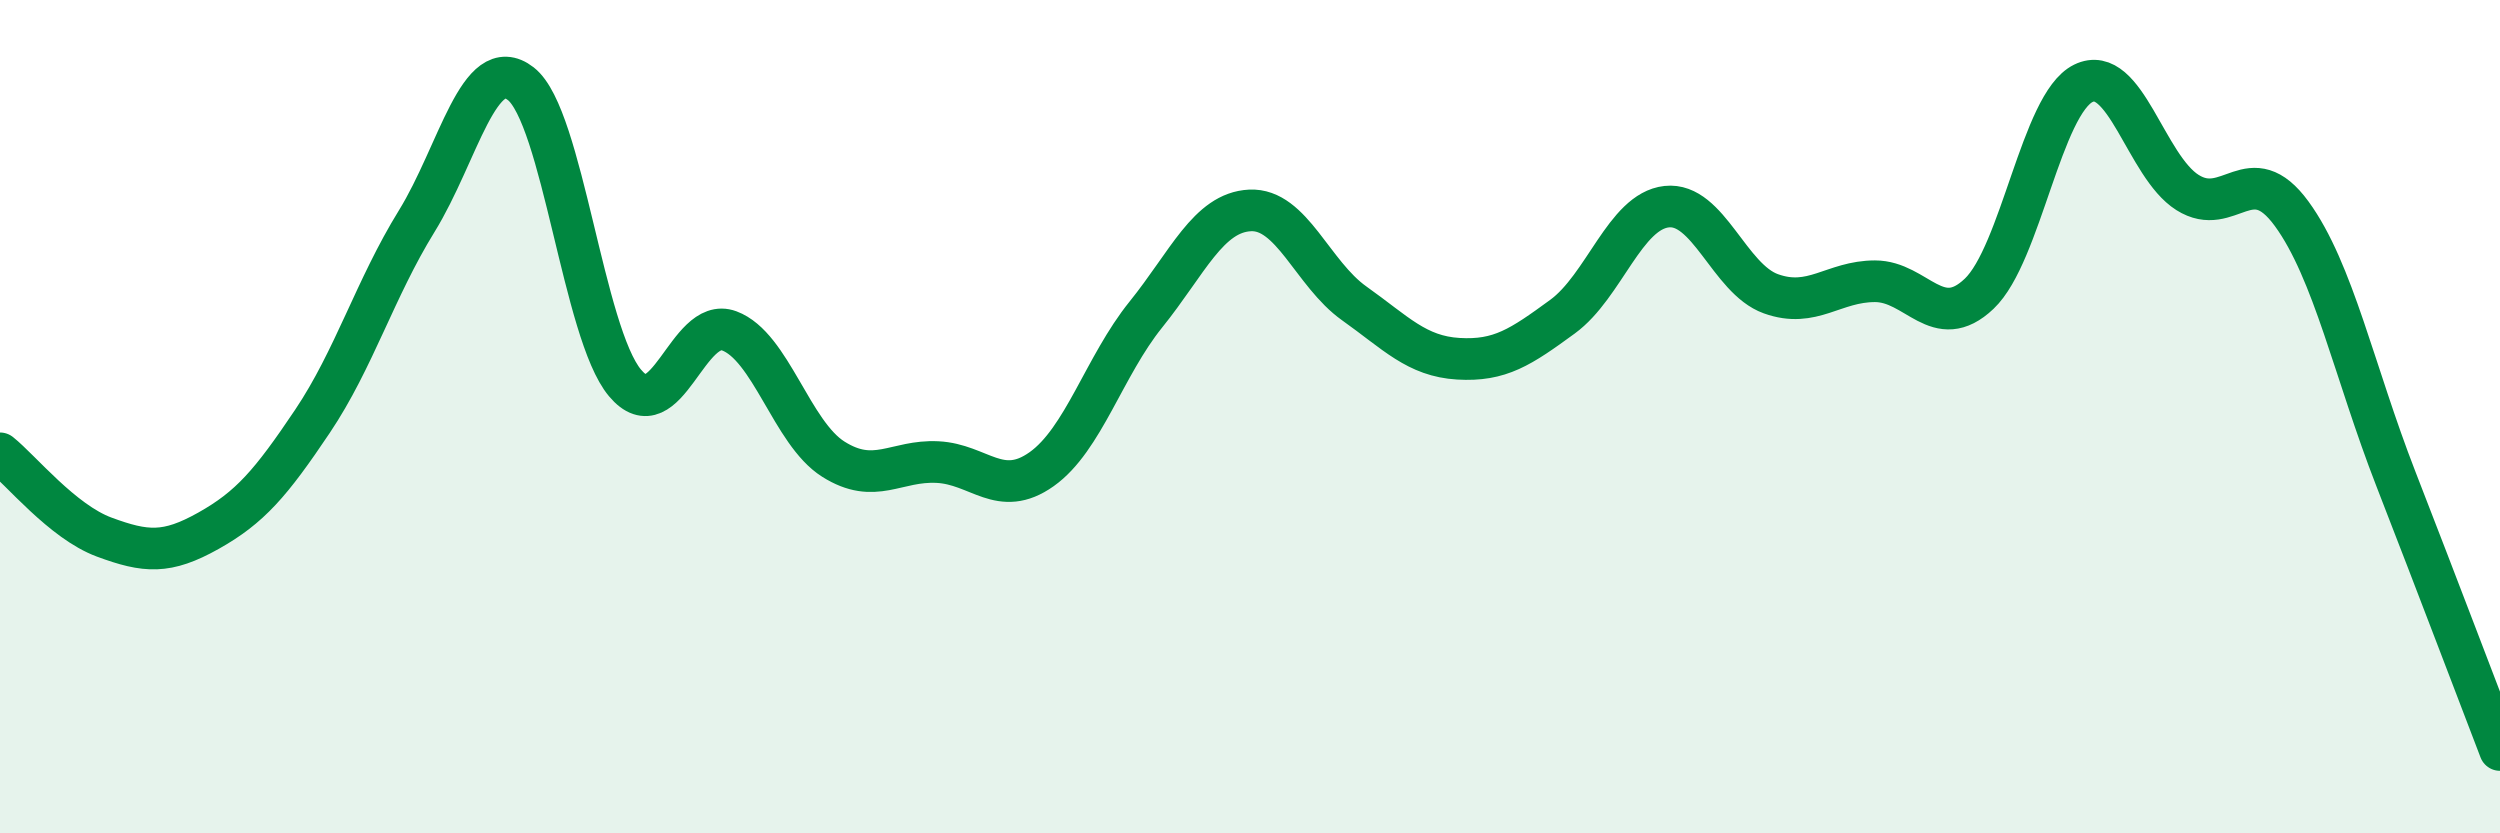
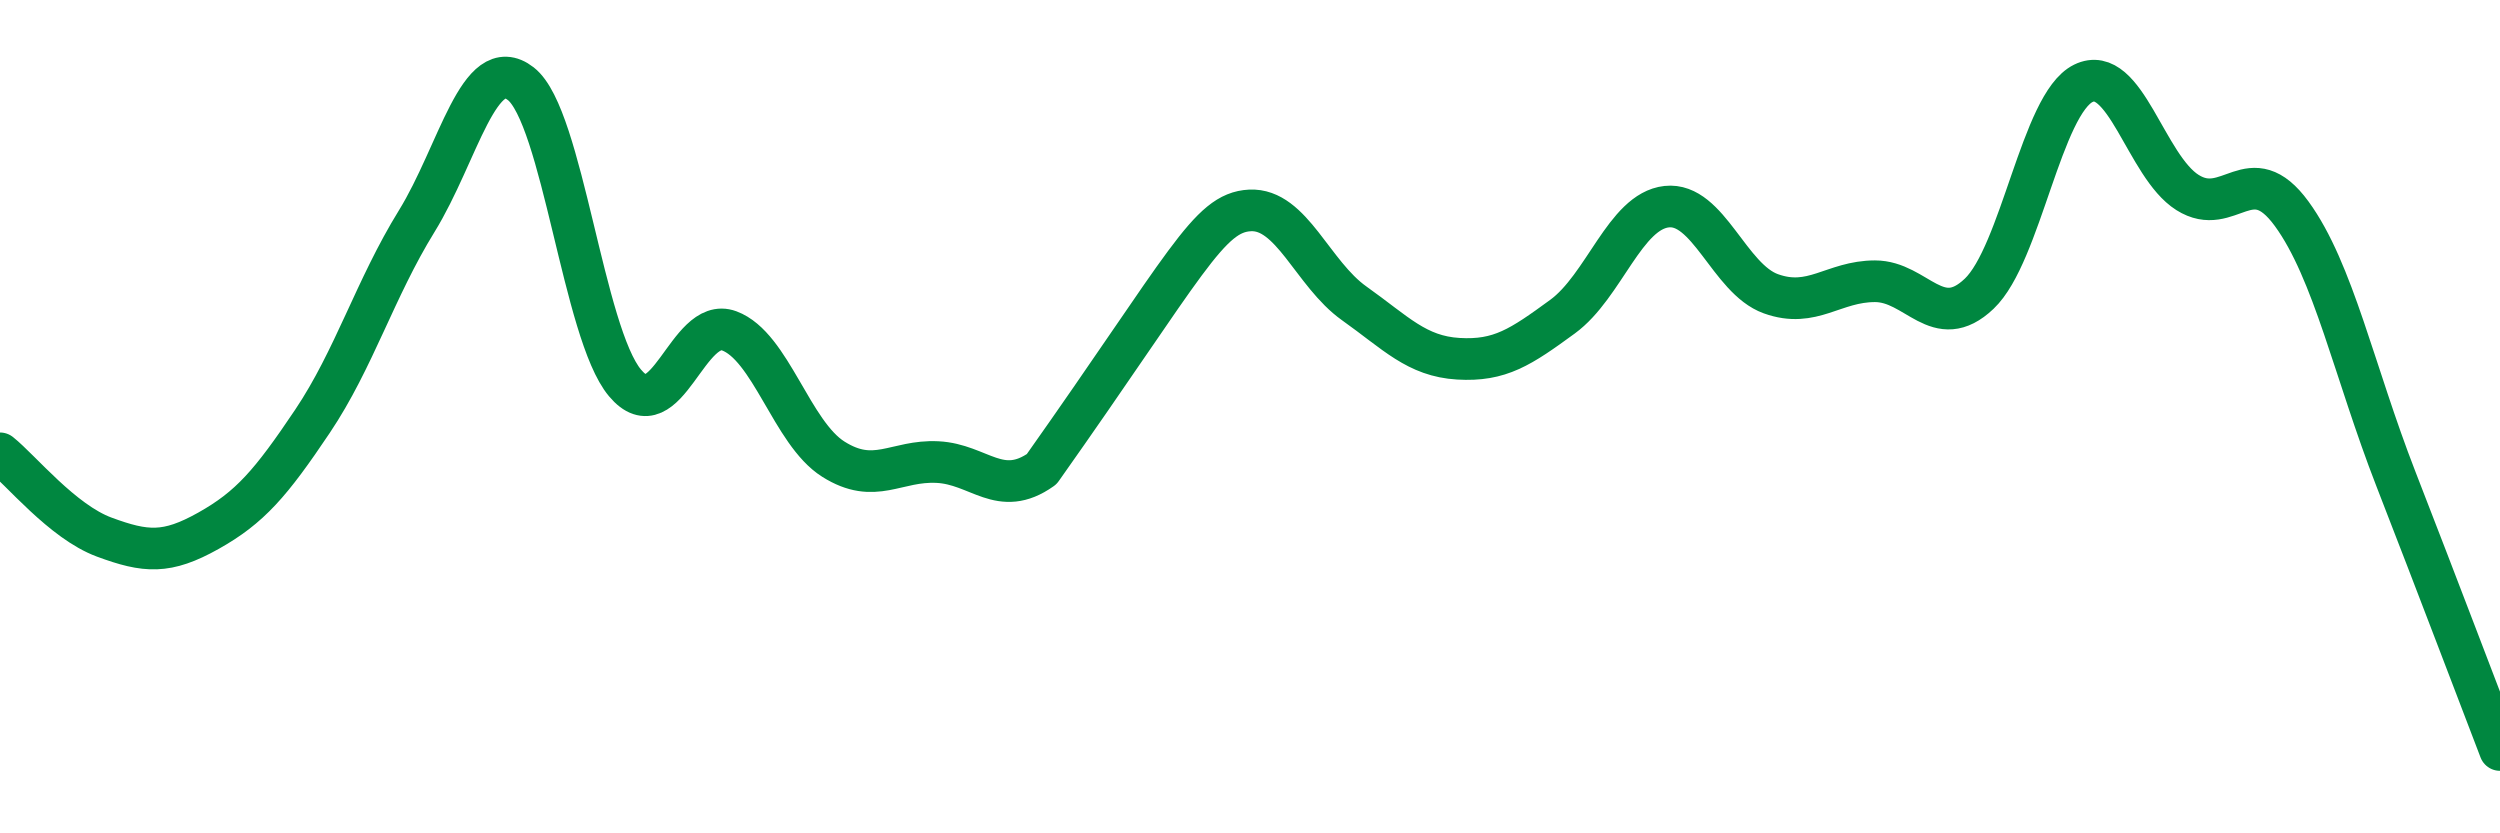
<svg xmlns="http://www.w3.org/2000/svg" width="60" height="20" viewBox="0 0 60 20">
-   <path d="M 0,10.88 C 0.5,11.28 1.5,12.52 2.5,12.89 C 3.5,13.26 4,13.3 5,12.74 C 6,12.18 6.5,11.6 7.5,10.11 C 8.5,8.62 9,6.93 10,5.31 C 11,3.69 11.5,1.23 12.5,2.01 C 13.5,2.79 14,8 15,9.19 C 16,10.38 16.5,7.57 17.5,7.94 C 18.5,8.31 19,10.39 20,11.02 C 21,11.65 21.5,11.04 22.5,11.09 C 23.5,11.14 24,11.97 25,11.26 C 26,10.55 26.5,8.79 27.5,7.55 C 28.5,6.31 29,5.1 30,5.05 C 31,5 31.5,6.57 32.5,7.28 C 33.5,7.99 34,8.55 35,8.61 C 36,8.67 36.5,8.33 37.5,7.6 C 38.5,6.87 39,5.07 40,4.96 C 41,4.85 41.5,6.69 42.5,7.05 C 43.5,7.41 44,6.75 45,6.75 C 46,6.75 46.5,8 47.5,7.05 C 48.5,6.1 49,2.49 50,2 C 51,1.51 51.5,3.99 52.5,4.62 C 53.5,5.25 54,3.76 55,5.13 C 56,6.5 56.5,8.92 57.5,11.49 C 58.5,14.06 59.5,16.7 60,18L60 20L0 20Z" fill="#008740" opacity="0.1" stroke-linecap="round" stroke-linejoin="round" />
-   <path d="M 0,10.88 C 0.5,11.28 1.5,12.52 2.5,12.89 C 3.5,13.26 4,13.3 5,12.74 C 6,12.18 6.5,11.6 7.5,10.11 C 8.5,8.62 9,6.93 10,5.31 C 11,3.69 11.5,1.23 12.5,2.01 C 13.5,2.79 14,8 15,9.19 C 16,10.38 16.5,7.57 17.5,7.94 C 18.5,8.31 19,10.39 20,11.02 C 21,11.65 21.5,11.04 22.5,11.09 C 23.5,11.14 24,11.97 25,11.26 C 26,10.55 26.5,8.79 27.5,7.55 C 28.5,6.31 29,5.1 30,5.05 C 31,5 31.5,6.57 32.5,7.28 C 33.5,7.99 34,8.55 35,8.61 C 36,8.67 36.5,8.33 37.5,7.6 C 38.5,6.87 39,5.07 40,4.96 C 41,4.85 41.5,6.69 42.5,7.05 C 43.5,7.41 44,6.75 45,6.75 C 46,6.75 46.5,8 47.5,7.05 C 48.5,6.1 49,2.49 50,2 C 51,1.51 51.5,3.99 52.5,4.62 C 53.5,5.25 54,3.76 55,5.13 C 56,6.5 56.5,8.92 57.5,11.49 C 58.5,14.06 59.5,16.7 60,18" stroke="#008740" stroke-width="1" fill="none" stroke-linecap="round" stroke-linejoin="round" />
+   <path d="M 0,10.88 C 0.5,11.28 1.5,12.52 2.5,12.89 C 3.5,13.26 4,13.3 5,12.74 C 6,12.18 6.5,11.6 7.5,10.11 C 8.5,8.62 9,6.93 10,5.31 C 11,3.69 11.5,1.23 12.5,2.01 C 13.5,2.79 14,8 15,9.19 C 16,10.38 16.5,7.57 17.5,7.94 C 18.5,8.31 19,10.39 20,11.02 C 21,11.65 21.5,11.04 22.5,11.09 C 23.5,11.14 24,11.97 25,11.26 C 28.5,6.31 29,5.1 30,5.05 C 31,5 31.5,6.57 32.5,7.28 C 33.5,7.99 34,8.55 35,8.61 C 36,8.67 36.5,8.33 37.5,7.6 C 38.5,6.87 39,5.07 40,4.96 C 41,4.85 41.5,6.69 42.5,7.05 C 43.5,7.41 44,6.75 45,6.75 C 46,6.75 46.5,8 47.5,7.05 C 48.5,6.1 49,2.49 50,2 C 51,1.51 51.5,3.99 52.5,4.62 C 53.5,5.25 54,3.76 55,5.13 C 56,6.5 56.5,8.92 57.5,11.49 C 58.5,14.06 59.5,16.7 60,18" stroke="#008740" stroke-width="1" fill="none" stroke-linecap="round" stroke-linejoin="round" />
</svg>